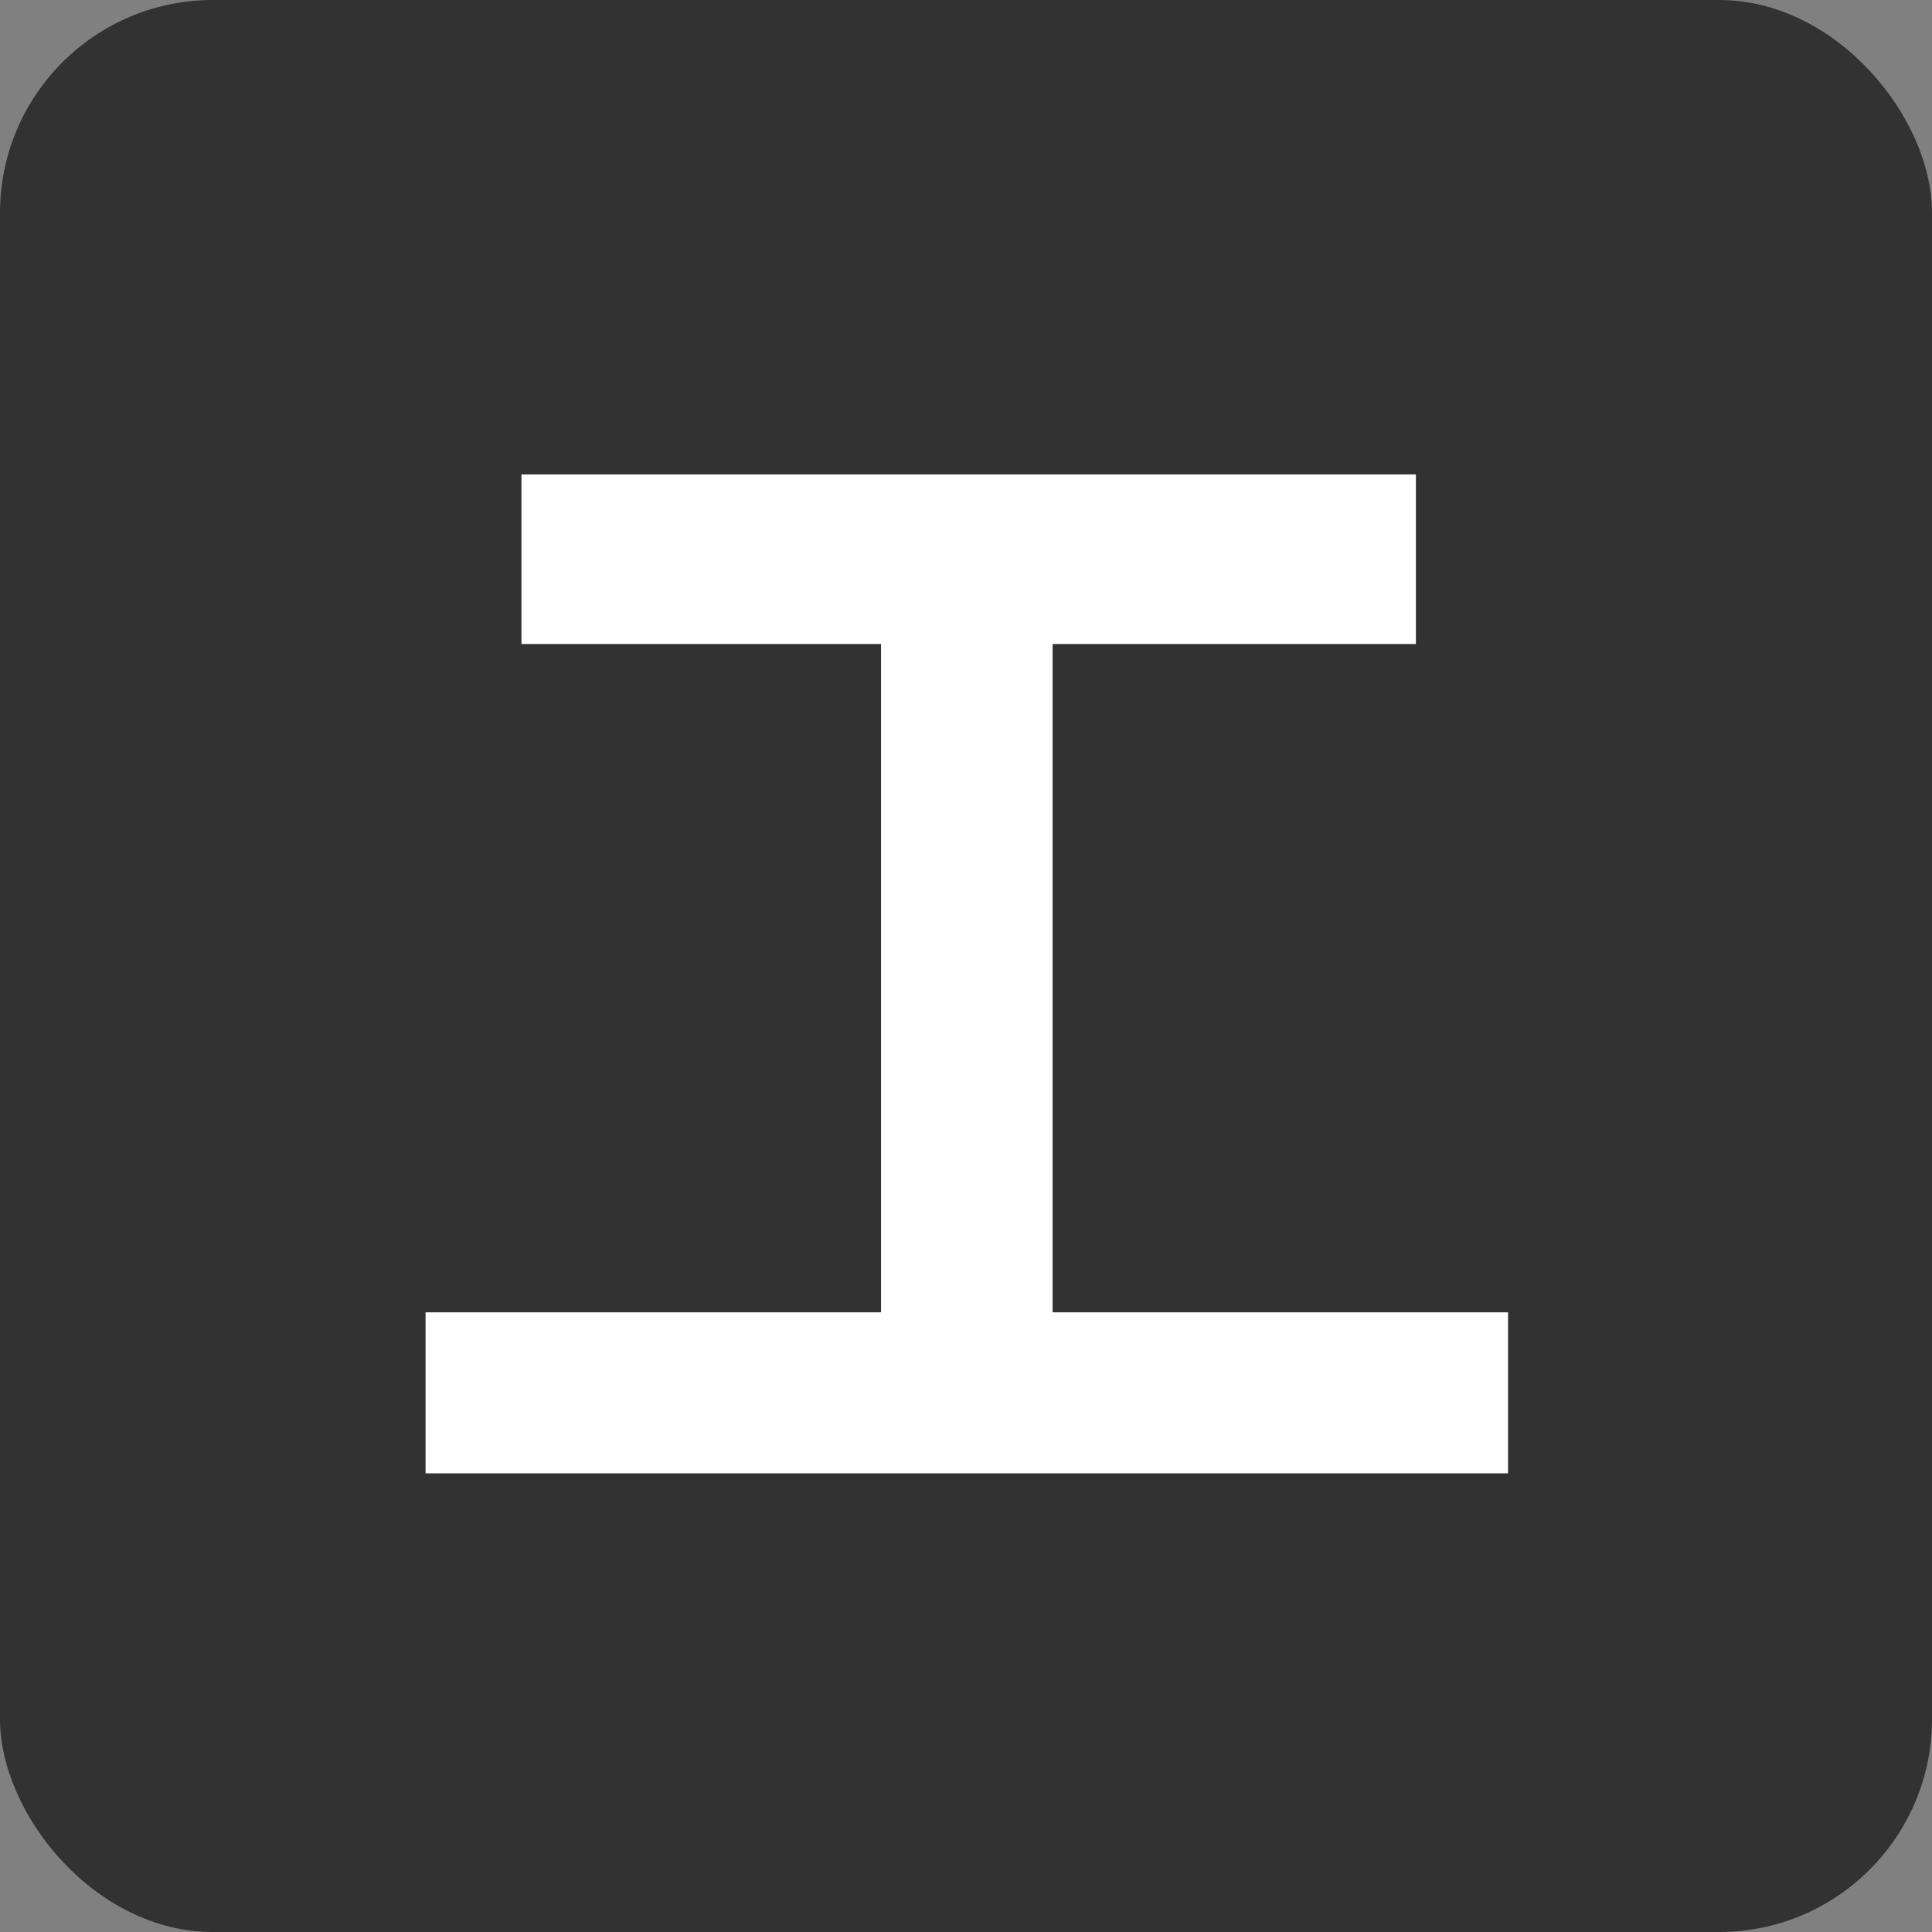
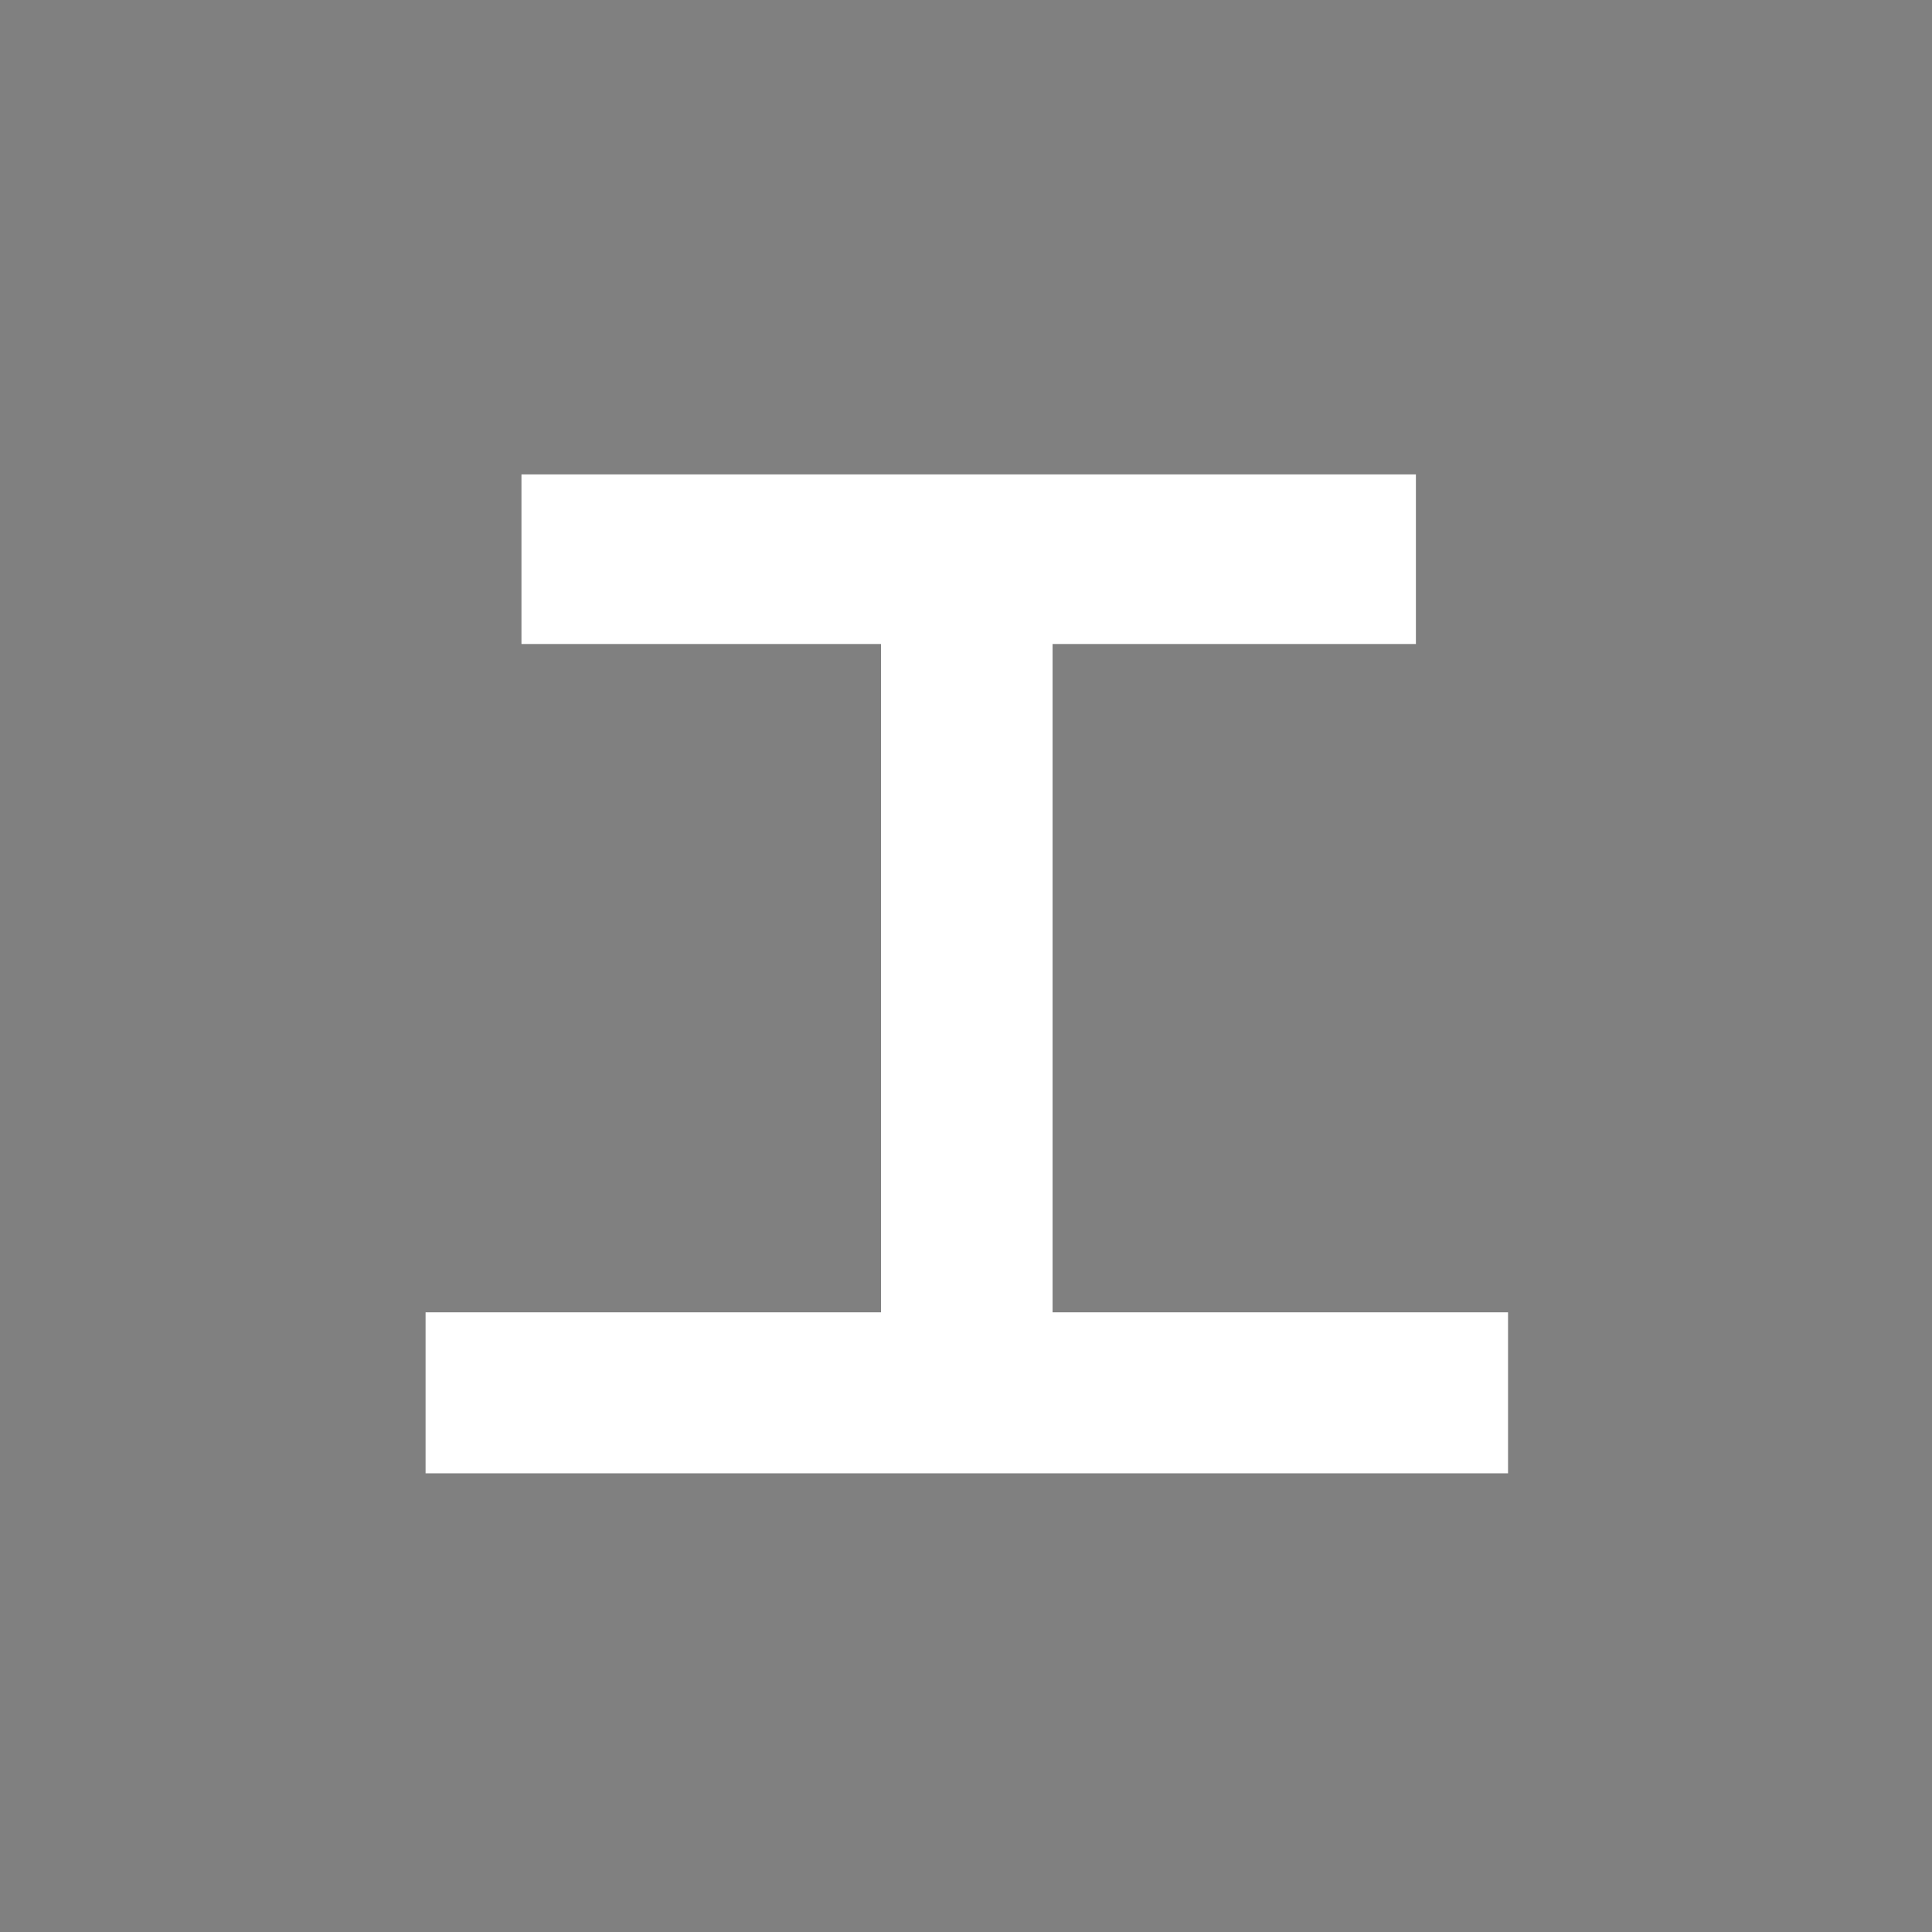
<svg xmlns="http://www.w3.org/2000/svg" id="a5a629c7-03b0-4db2-a1ba-b20e307c9bf4" data-name="图层 1" viewBox="0 0 108 108">
  <rect x="0" y="0" width="108" height="108" fill="#808080" stroke="none" />
  <defs />
  <title>工格集</title>
-   <rect class="b1ed699a-6119-4f6f-85db-db8a55c529ab" width="108" height="108" rx="11.9" />
-   <path class="a9cbf5fe-242e-43fc-9ac9-7d9475e0dd0e" d="M94.3,83.36v9H33.79v-9H59.25V46H39.15V36.52h50V46H68.84V83.36Z" transform="translate(-10 -10)" />
+   <path class="a9cbf5fe-242e-43fc-9ac9-7d9475e0dd0e" d="M94.3,83.36v9H33.79v-9H59.25V46H39.15V36.52h50V46H68.84V83.36" transform="translate(-10 -10)" />
  <style>.b1ed699a-6119-4f6f-85db-db8a55c529ab{fill:#323232;}.a9cbf5fe-242e-43fc-9ac9-7d9475e0dd0e{fill:#fff;}</style>
</svg>